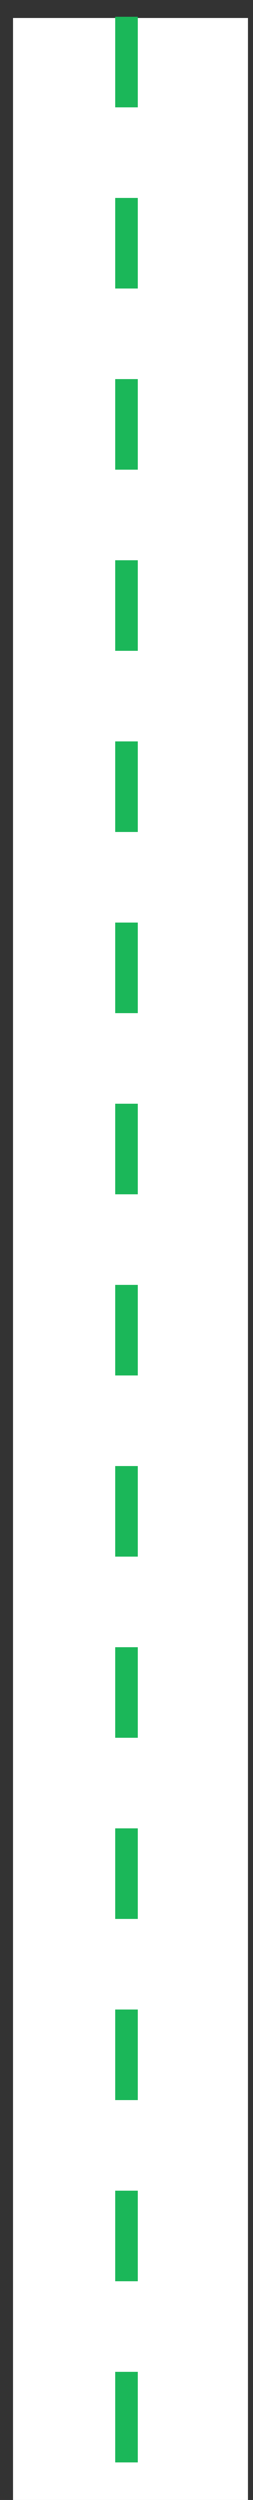
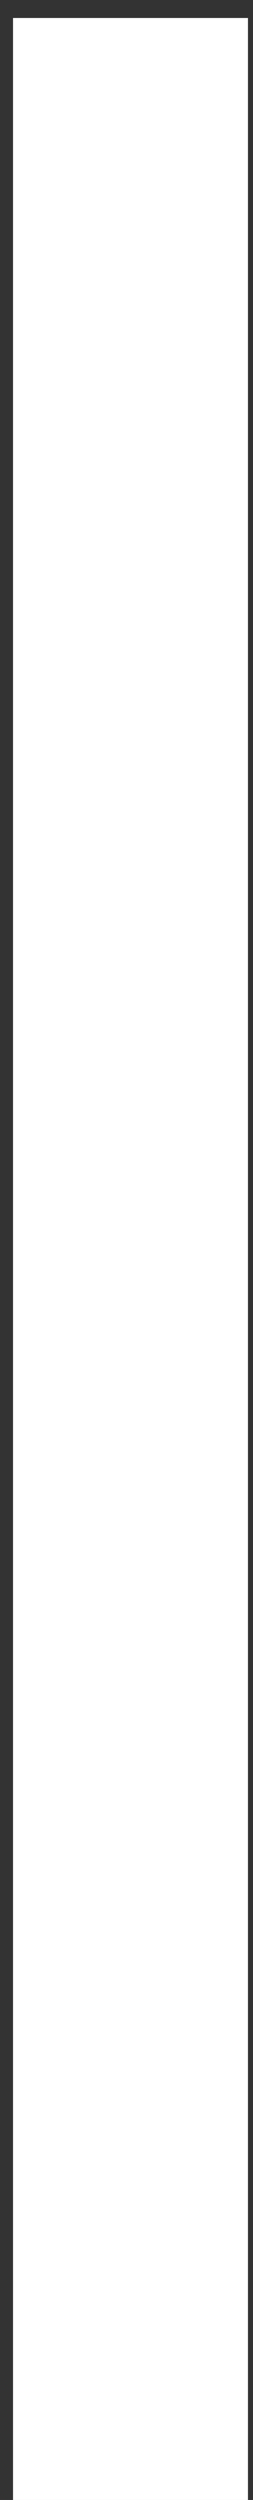
<svg xmlns="http://www.w3.org/2000/svg" width="14" height="138" viewBox="0 0 14 138" fill="none">
  <rect x="0" y="0" width="14" height="138" fill="#333333" stroke="none" />
  <path d="M7.221 138L7.221 0.993" stroke="white" stroke-width="13" />
-   <path d="M7 0.926L7 137.996" stroke="#1BB759" stroke-width="1.25" stroke-dasharray="5 5" />
</svg>